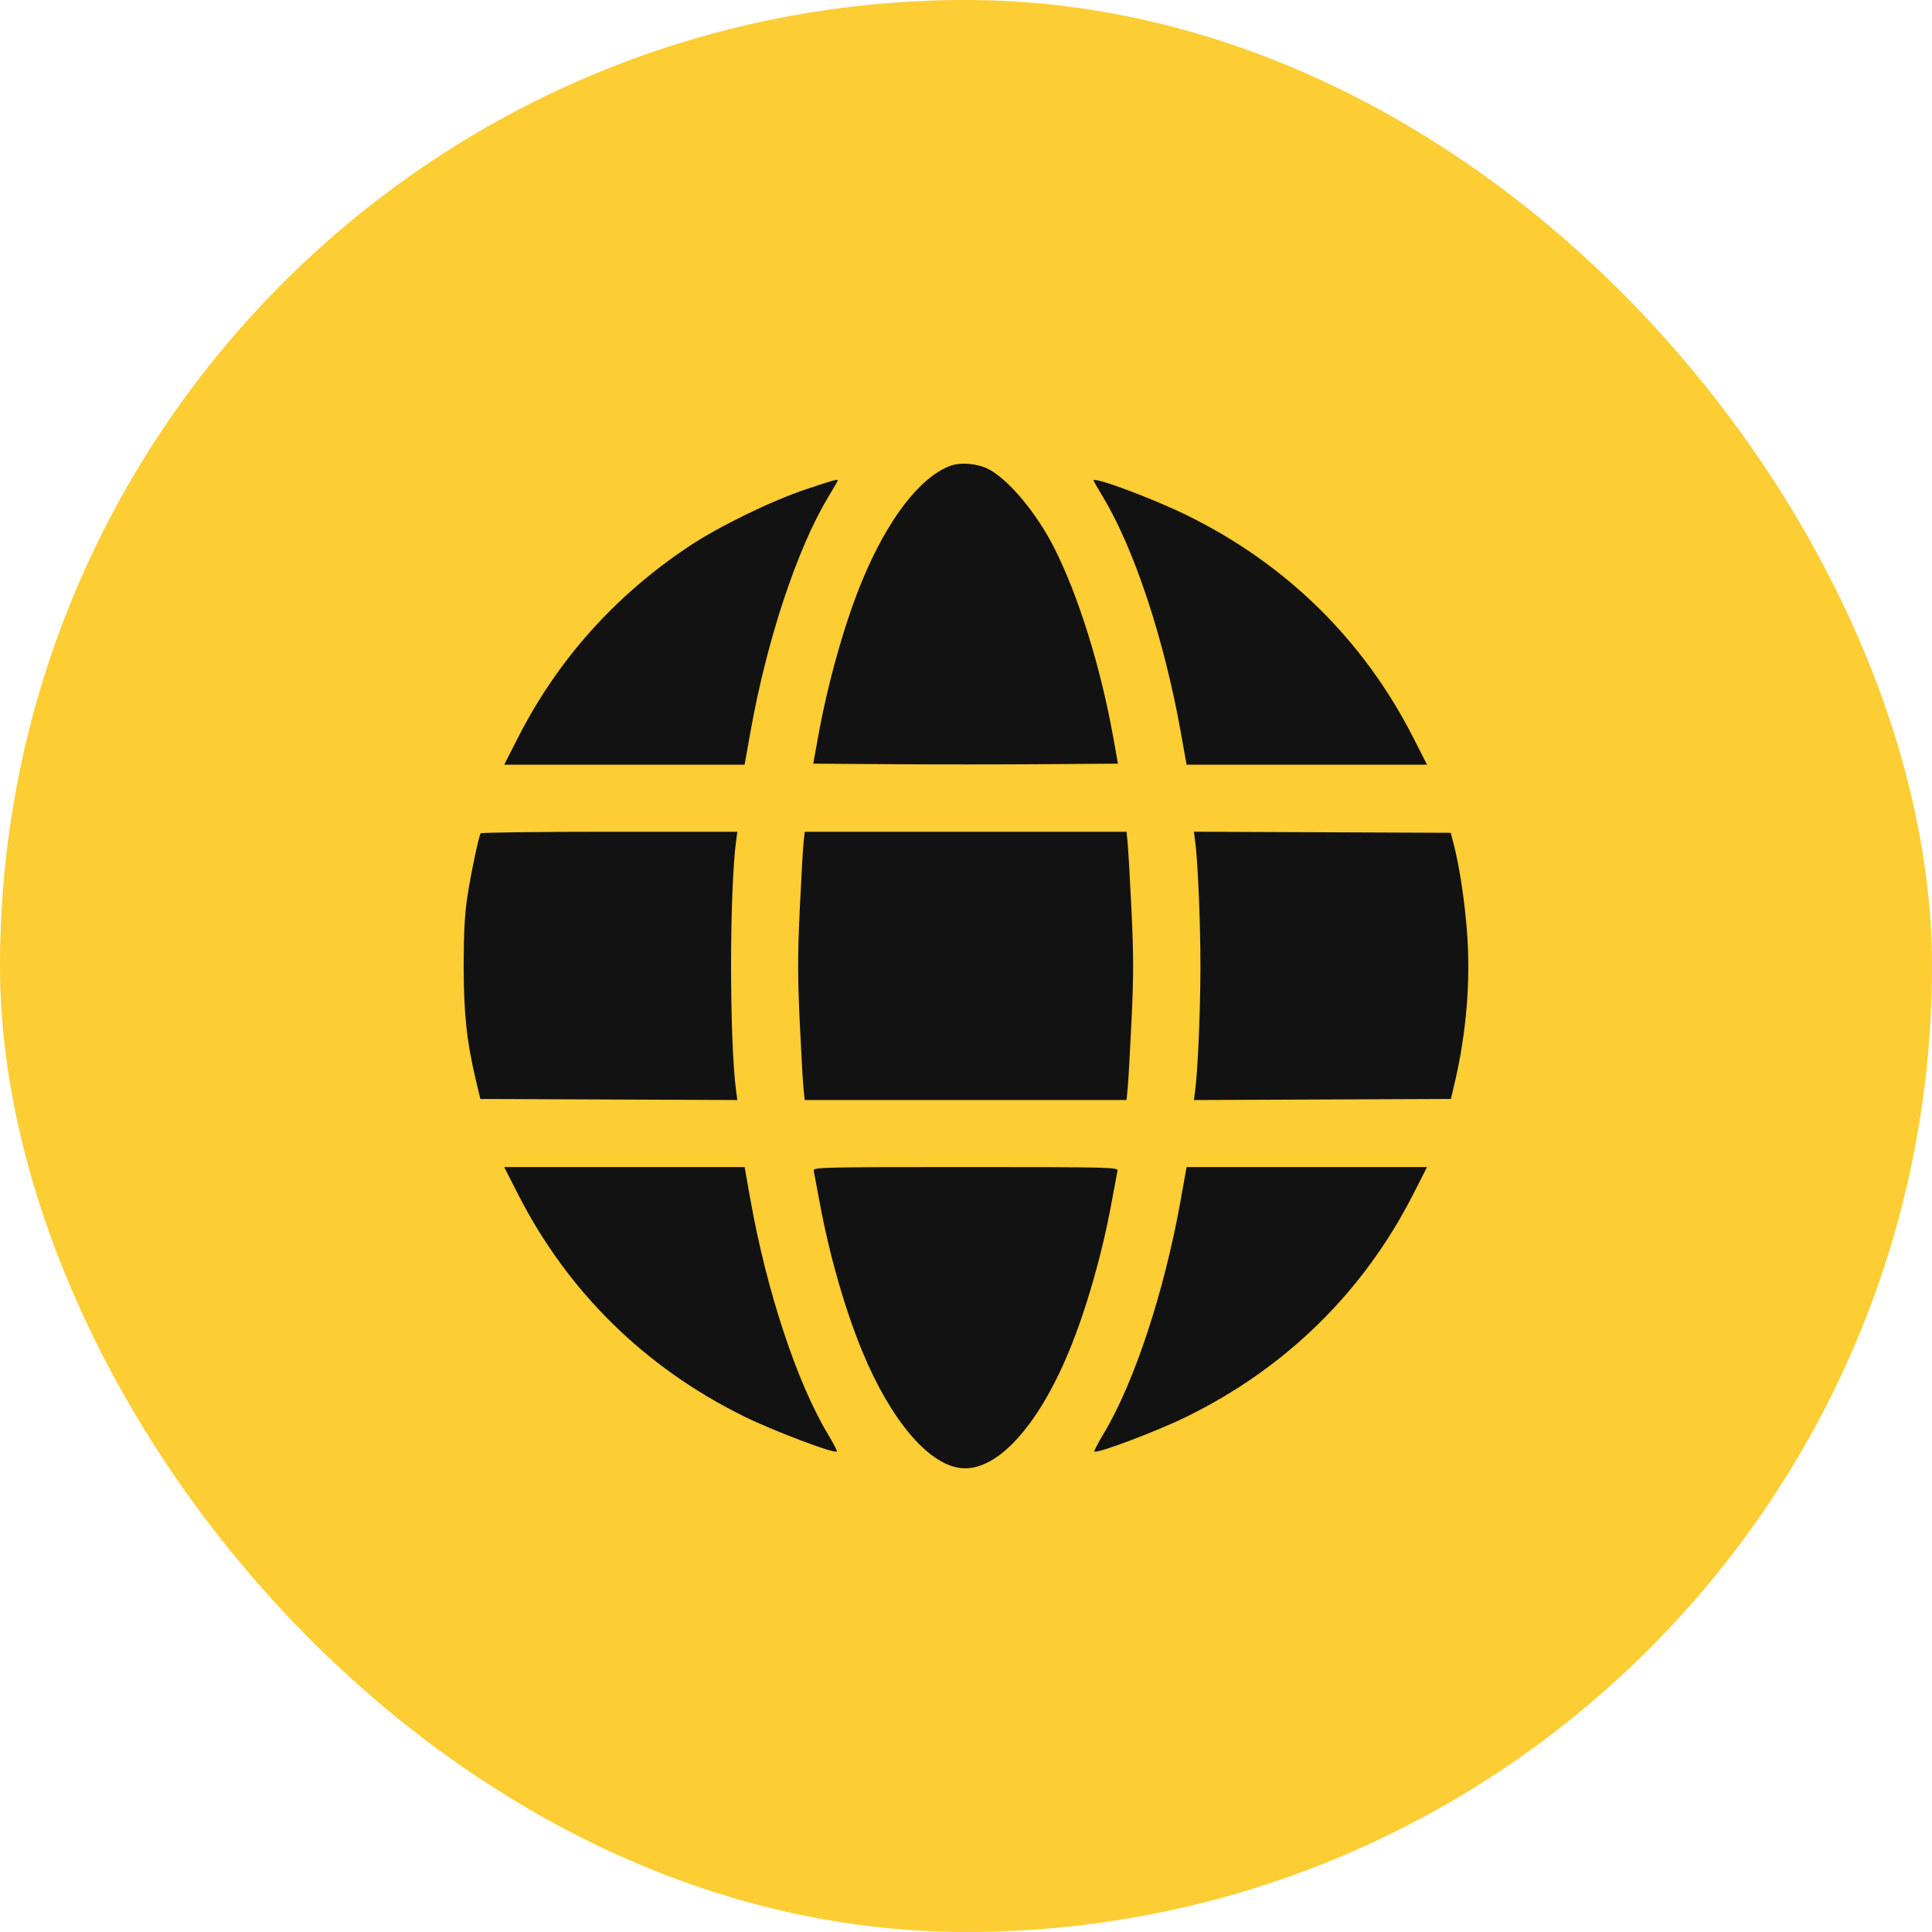
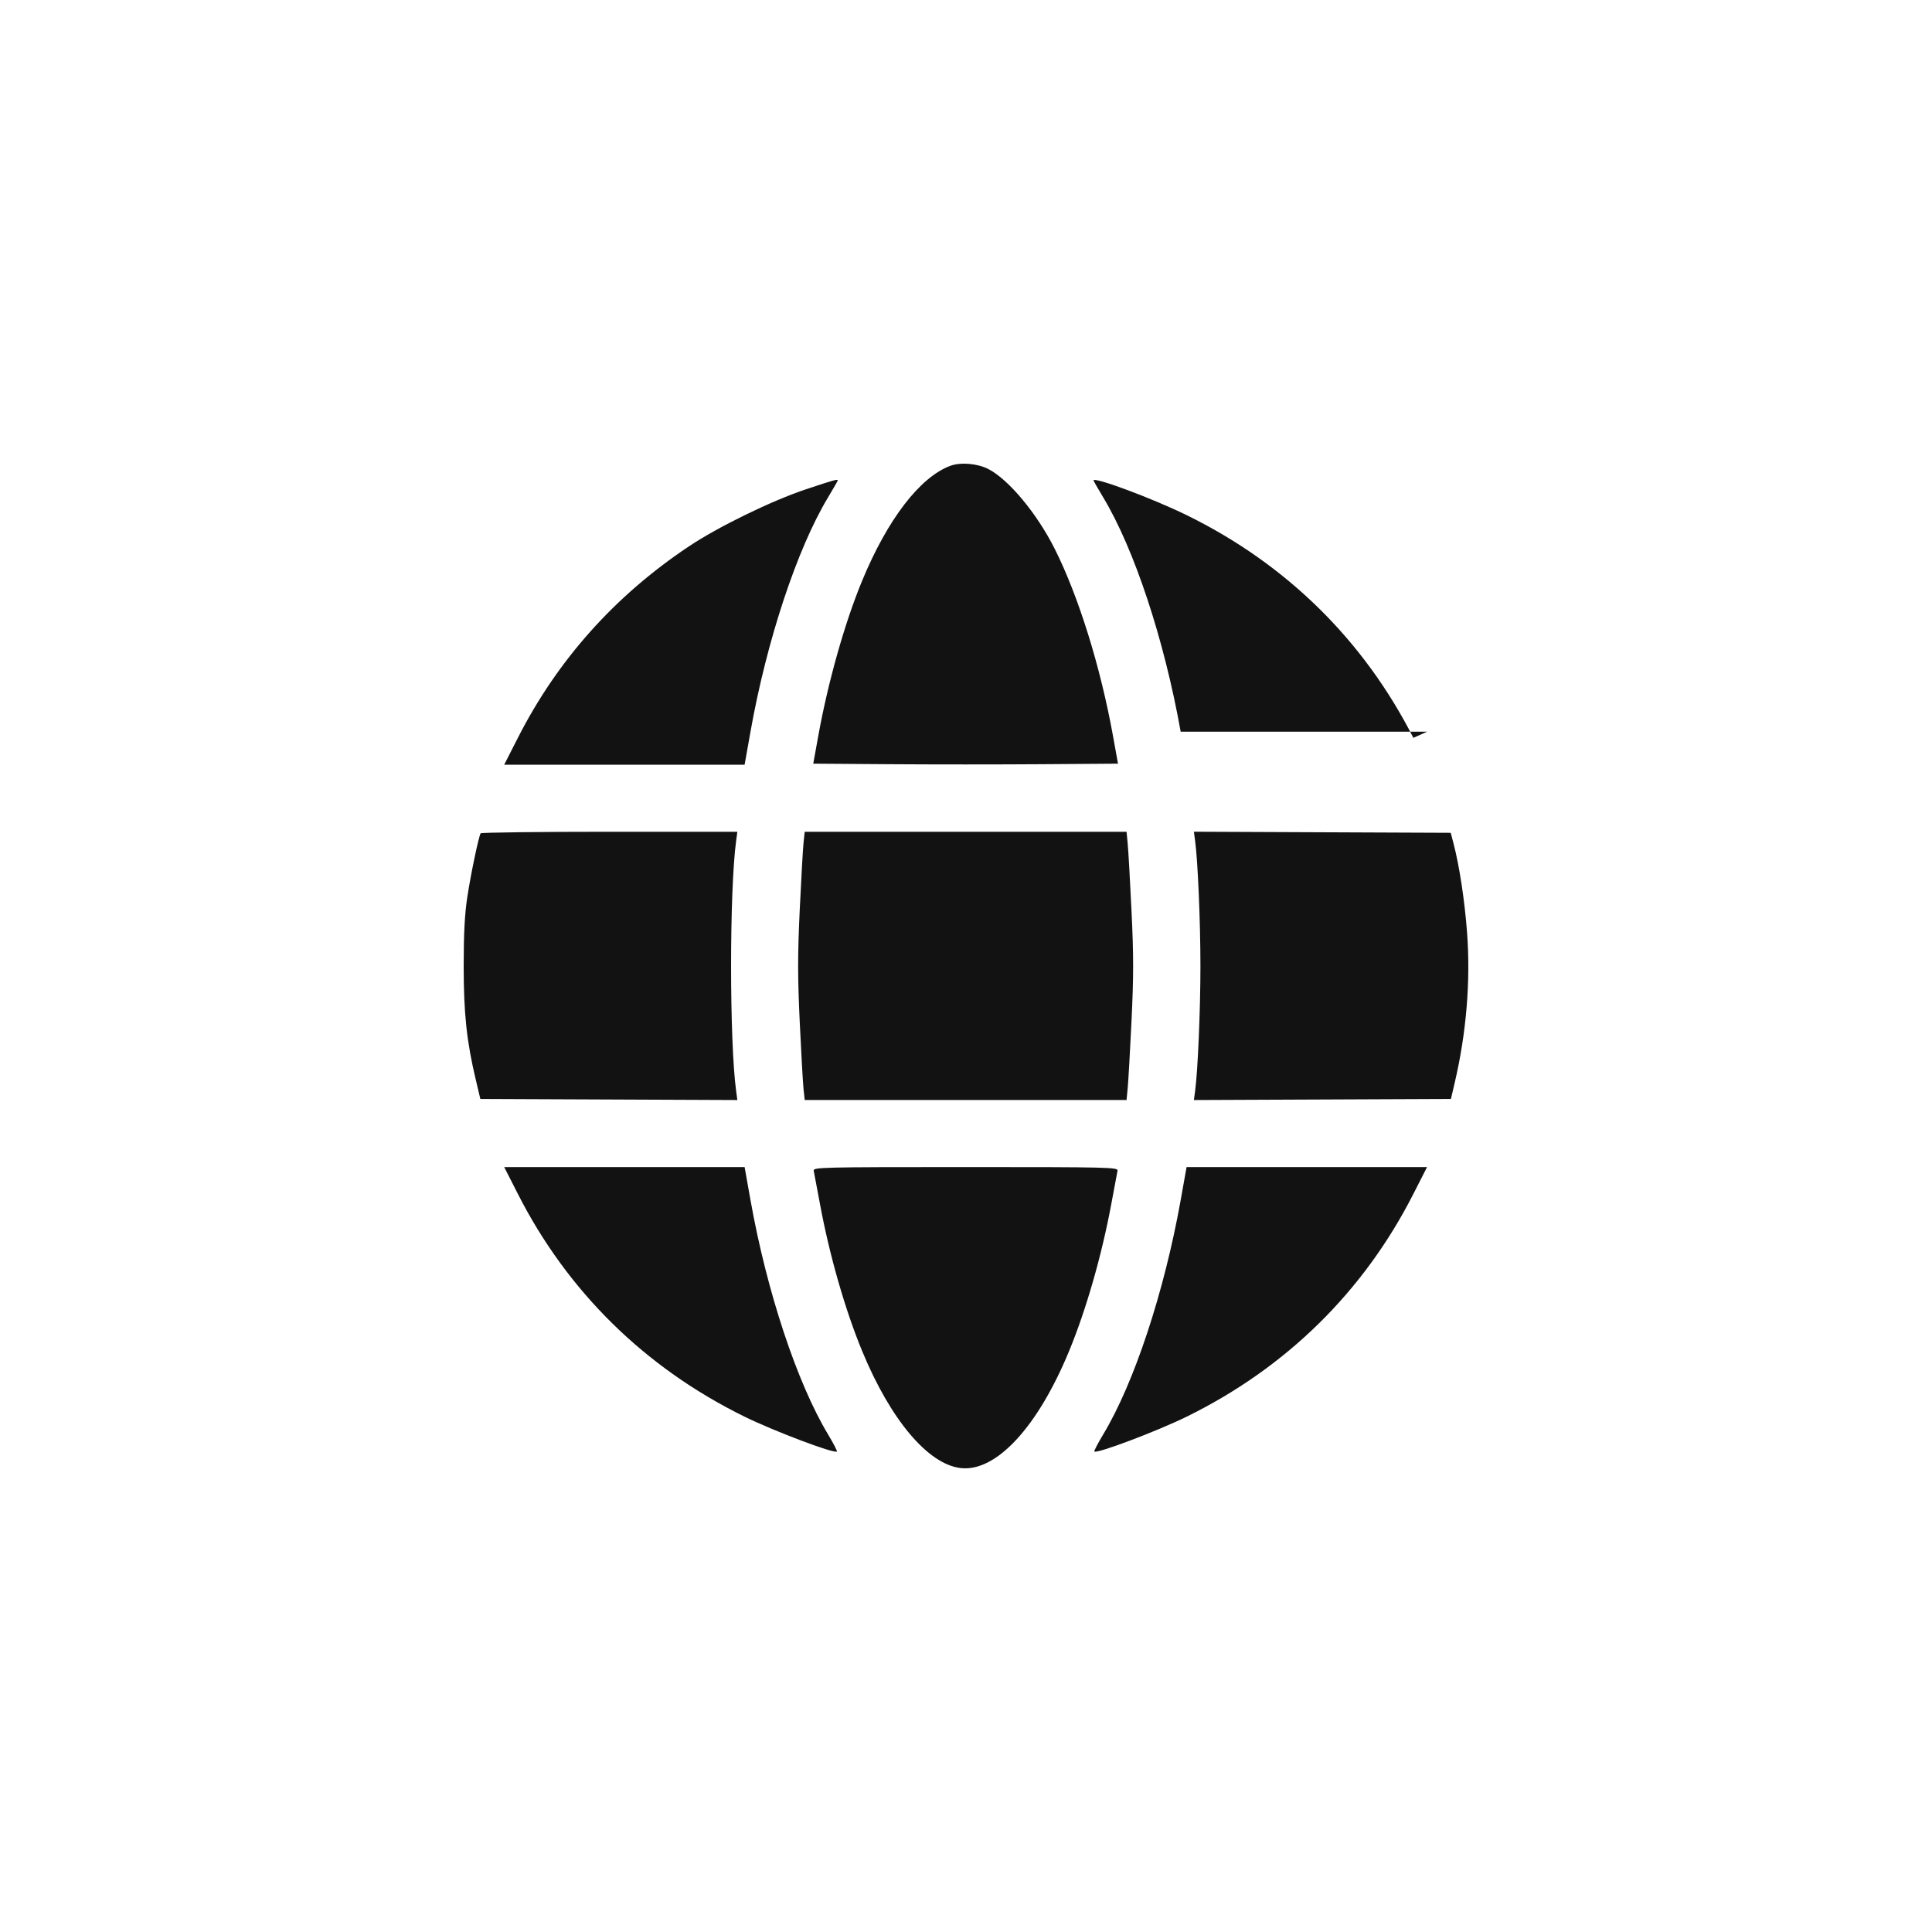
<svg xmlns="http://www.w3.org/2000/svg" width="100" height="100" viewBox="0 0 100 100" fill="none">
-   <rect width="100" height="100" rx="50" fill="#FDCD34" />
-   <path fill-rule="evenodd" clip-rule="evenodd" d="M49.188 24.111C47.612 24.698 45.937 26.882 44.622 30.063C43.72 32.246 42.855 35.311 42.349 38.117L42.094 39.527L46.038 39.555C48.206 39.571 51.755 39.571 53.924 39.555L57.867 39.527L57.613 38.117C56.964 34.517 55.826 30.863 54.589 28.402C53.669 26.572 52.202 24.811 51.152 24.275C50.584 23.986 49.72 23.914 49.188 24.111ZM41.733 25.32C39.944 25.915 37.19 27.257 35.656 28.281C31.824 30.837 28.853 34.164 26.805 38.191L26.097 39.581H32.319H38.541L38.845 37.873C39.683 33.159 41.254 28.414 42.857 25.748C43.134 25.287 43.361 24.892 43.361 24.87C43.361 24.788 43.171 24.841 41.733 25.32ZM56.601 24.867C56.601 24.891 56.827 25.287 57.104 25.748C58.713 28.423 60.257 33.093 61.112 37.873L61.417 39.581H67.641H73.864L73.156 38.191C70.58 33.126 66.574 29.19 61.43 26.668C59.652 25.796 56.601 24.659 56.601 24.867ZM24.877 43.133C24.773 43.312 24.369 45.24 24.19 46.415C24.053 47.312 24 48.317 24 49.994C24 52.457 24.155 53.908 24.629 55.898L24.863 56.882L31.514 56.91L38.165 56.938L38.103 56.476C37.753 53.887 37.753 46.102 38.103 43.513L38.165 43.052H31.545C27.904 43.052 24.903 43.089 24.877 43.133ZM41.591 43.621C41.558 43.935 41.469 45.497 41.394 47.093C41.284 49.428 41.284 50.56 41.394 52.896C41.469 54.492 41.558 56.054 41.591 56.367L41.652 56.936H49.981H58.31L58.37 56.312C58.403 55.969 58.492 54.407 58.567 52.841C58.678 50.547 58.678 49.442 58.567 47.147C58.492 45.581 58.403 44.019 58.37 43.676L58.31 43.052H49.981H41.652L41.591 43.621ZM61.858 43.512C62 44.564 62.134 47.711 62.134 49.994C62.134 52.278 62 55.424 61.858 56.476L61.796 56.938L68.447 56.91L75.099 56.882L75.29 56.068C75.9 53.475 76.123 50.78 75.935 48.269C75.812 46.617 75.536 44.806 75.232 43.649L75.09 43.106L68.443 43.078L61.796 43.05L61.858 43.512ZM26.805 61.797C29.377 66.854 33.387 70.795 38.531 73.323C40.062 74.075 43.191 75.257 43.318 75.13C43.343 75.104 43.137 74.706 42.859 74.243C41.253 71.574 39.684 66.831 38.845 62.116L38.541 60.407H32.319H26.097L26.805 61.797ZM42.118 60.597C42.14 60.701 42.284 61.47 42.439 62.305C42.93 64.963 43.745 67.804 44.63 69.943C46.096 73.49 48.036 75.792 49.725 75.987C51.553 76.198 53.705 73.878 55.331 69.943C56.216 67.804 57.031 64.963 57.523 62.305C57.677 61.47 57.821 60.701 57.843 60.597C57.88 60.418 57.449 60.407 49.981 60.407C42.512 60.407 42.081 60.418 42.118 60.597ZM61.112 62.116C60.26 66.876 58.708 71.574 57.107 74.236C56.827 74.702 56.618 75.104 56.644 75.13C56.77 75.257 59.9 74.075 61.43 73.323C66.58 70.791 70.583 66.856 73.156 61.797L73.864 60.407H67.641H61.417L61.112 62.116Z" fill="#121212" />
+   <path fill-rule="evenodd" clip-rule="evenodd" d="M49.188 24.111C47.612 24.698 45.937 26.882 44.622 30.063C43.72 32.246 42.855 35.311 42.349 38.117L42.094 39.527L46.038 39.555C48.206 39.571 51.755 39.571 53.924 39.555L57.867 39.527L57.613 38.117C56.964 34.517 55.826 30.863 54.589 28.402C53.669 26.572 52.202 24.811 51.152 24.275C50.584 23.986 49.72 23.914 49.188 24.111ZM41.733 25.32C39.944 25.915 37.19 27.257 35.656 28.281C31.824 30.837 28.853 34.164 26.805 38.191L26.097 39.581H32.319H38.541L38.845 37.873C39.683 33.159 41.254 28.414 42.857 25.748C43.134 25.287 43.361 24.892 43.361 24.87C43.361 24.788 43.171 24.841 41.733 25.32ZM56.601 24.867C56.601 24.891 56.827 25.287 57.104 25.748C58.713 28.423 60.257 33.093 61.112 37.873H67.641H73.864L73.156 38.191C70.58 33.126 66.574 29.19 61.43 26.668C59.652 25.796 56.601 24.659 56.601 24.867ZM24.877 43.133C24.773 43.312 24.369 45.24 24.19 46.415C24.053 47.312 24 48.317 24 49.994C24 52.457 24.155 53.908 24.629 55.898L24.863 56.882L31.514 56.91L38.165 56.938L38.103 56.476C37.753 53.887 37.753 46.102 38.103 43.513L38.165 43.052H31.545C27.904 43.052 24.903 43.089 24.877 43.133ZM41.591 43.621C41.558 43.935 41.469 45.497 41.394 47.093C41.284 49.428 41.284 50.56 41.394 52.896C41.469 54.492 41.558 56.054 41.591 56.367L41.652 56.936H49.981H58.31L58.37 56.312C58.403 55.969 58.492 54.407 58.567 52.841C58.678 50.547 58.678 49.442 58.567 47.147C58.492 45.581 58.403 44.019 58.37 43.676L58.31 43.052H49.981H41.652L41.591 43.621ZM61.858 43.512C62 44.564 62.134 47.711 62.134 49.994C62.134 52.278 62 55.424 61.858 56.476L61.796 56.938L68.447 56.91L75.099 56.882L75.29 56.068C75.9 53.475 76.123 50.78 75.935 48.269C75.812 46.617 75.536 44.806 75.232 43.649L75.09 43.106L68.443 43.078L61.796 43.05L61.858 43.512ZM26.805 61.797C29.377 66.854 33.387 70.795 38.531 73.323C40.062 74.075 43.191 75.257 43.318 75.13C43.343 75.104 43.137 74.706 42.859 74.243C41.253 71.574 39.684 66.831 38.845 62.116L38.541 60.407H32.319H26.097L26.805 61.797ZM42.118 60.597C42.14 60.701 42.284 61.47 42.439 62.305C42.93 64.963 43.745 67.804 44.63 69.943C46.096 73.49 48.036 75.792 49.725 75.987C51.553 76.198 53.705 73.878 55.331 69.943C56.216 67.804 57.031 64.963 57.523 62.305C57.677 61.47 57.821 60.701 57.843 60.597C57.88 60.418 57.449 60.407 49.981 60.407C42.512 60.407 42.081 60.418 42.118 60.597ZM61.112 62.116C60.26 66.876 58.708 71.574 57.107 74.236C56.827 74.702 56.618 75.104 56.644 75.13C56.77 75.257 59.9 74.075 61.43 73.323C66.58 70.791 70.583 66.856 73.156 61.797L73.864 60.407H67.641H61.417L61.112 62.116Z" fill="#121212" />
</svg>